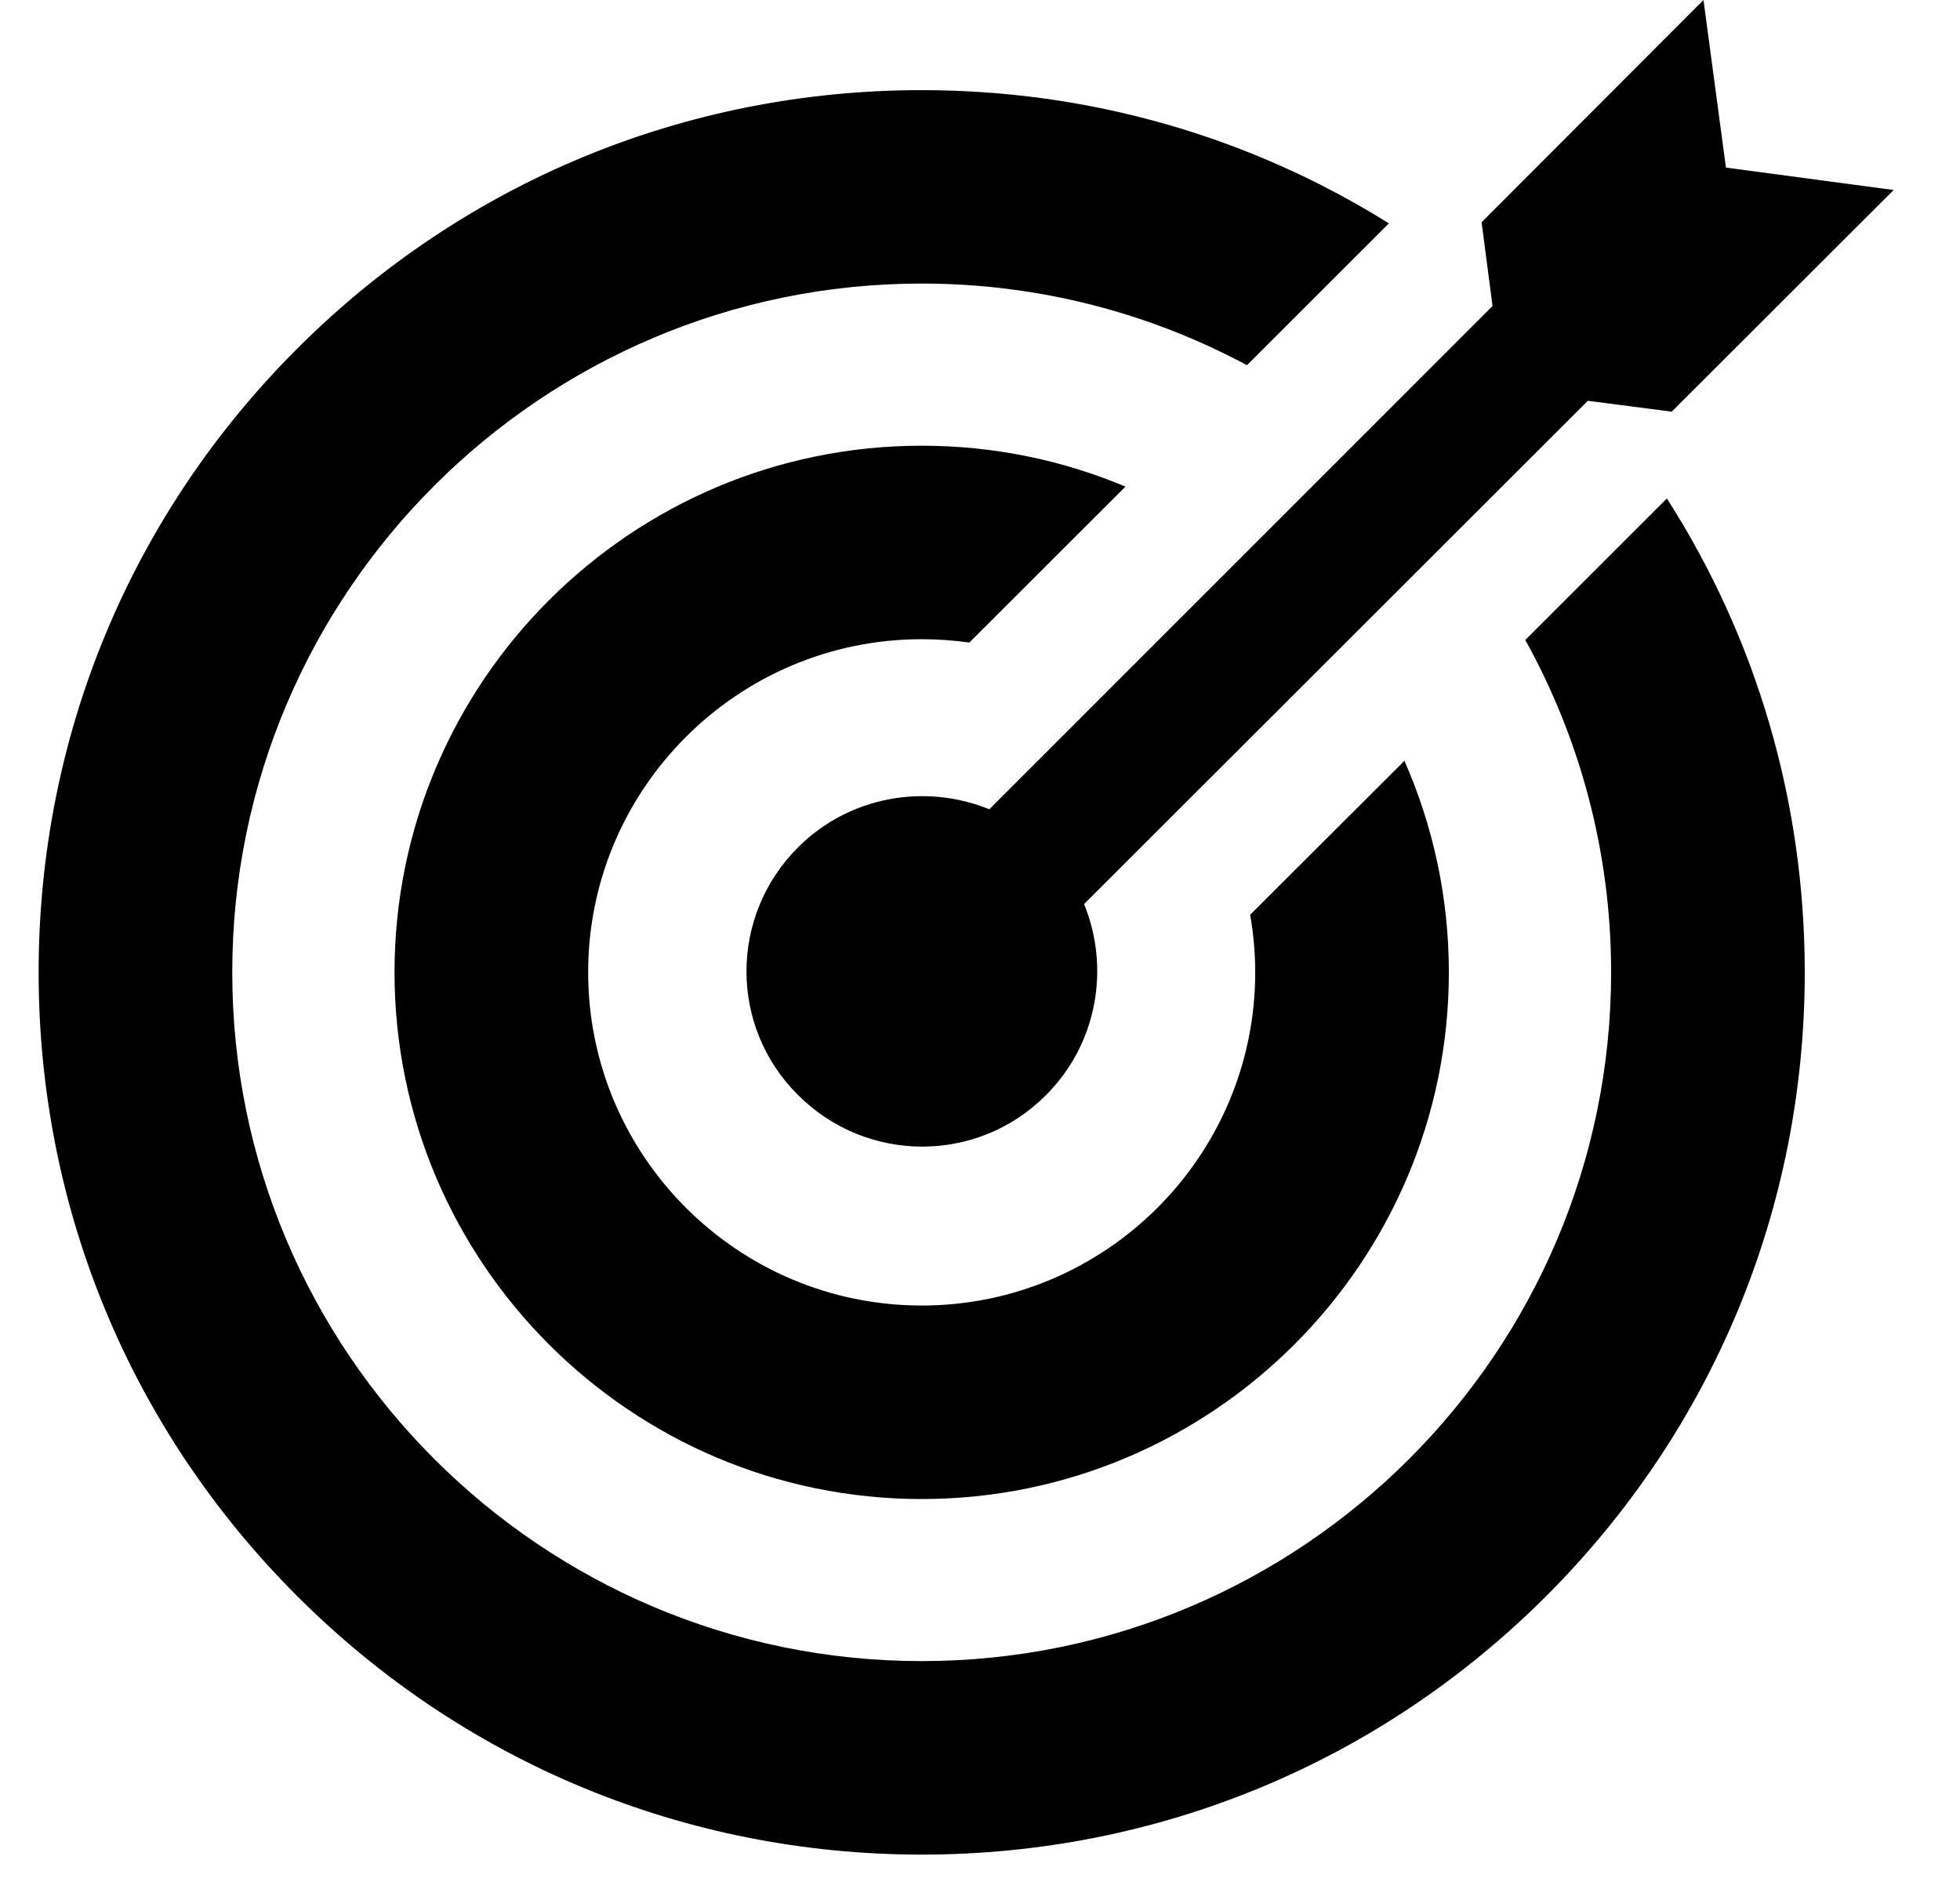
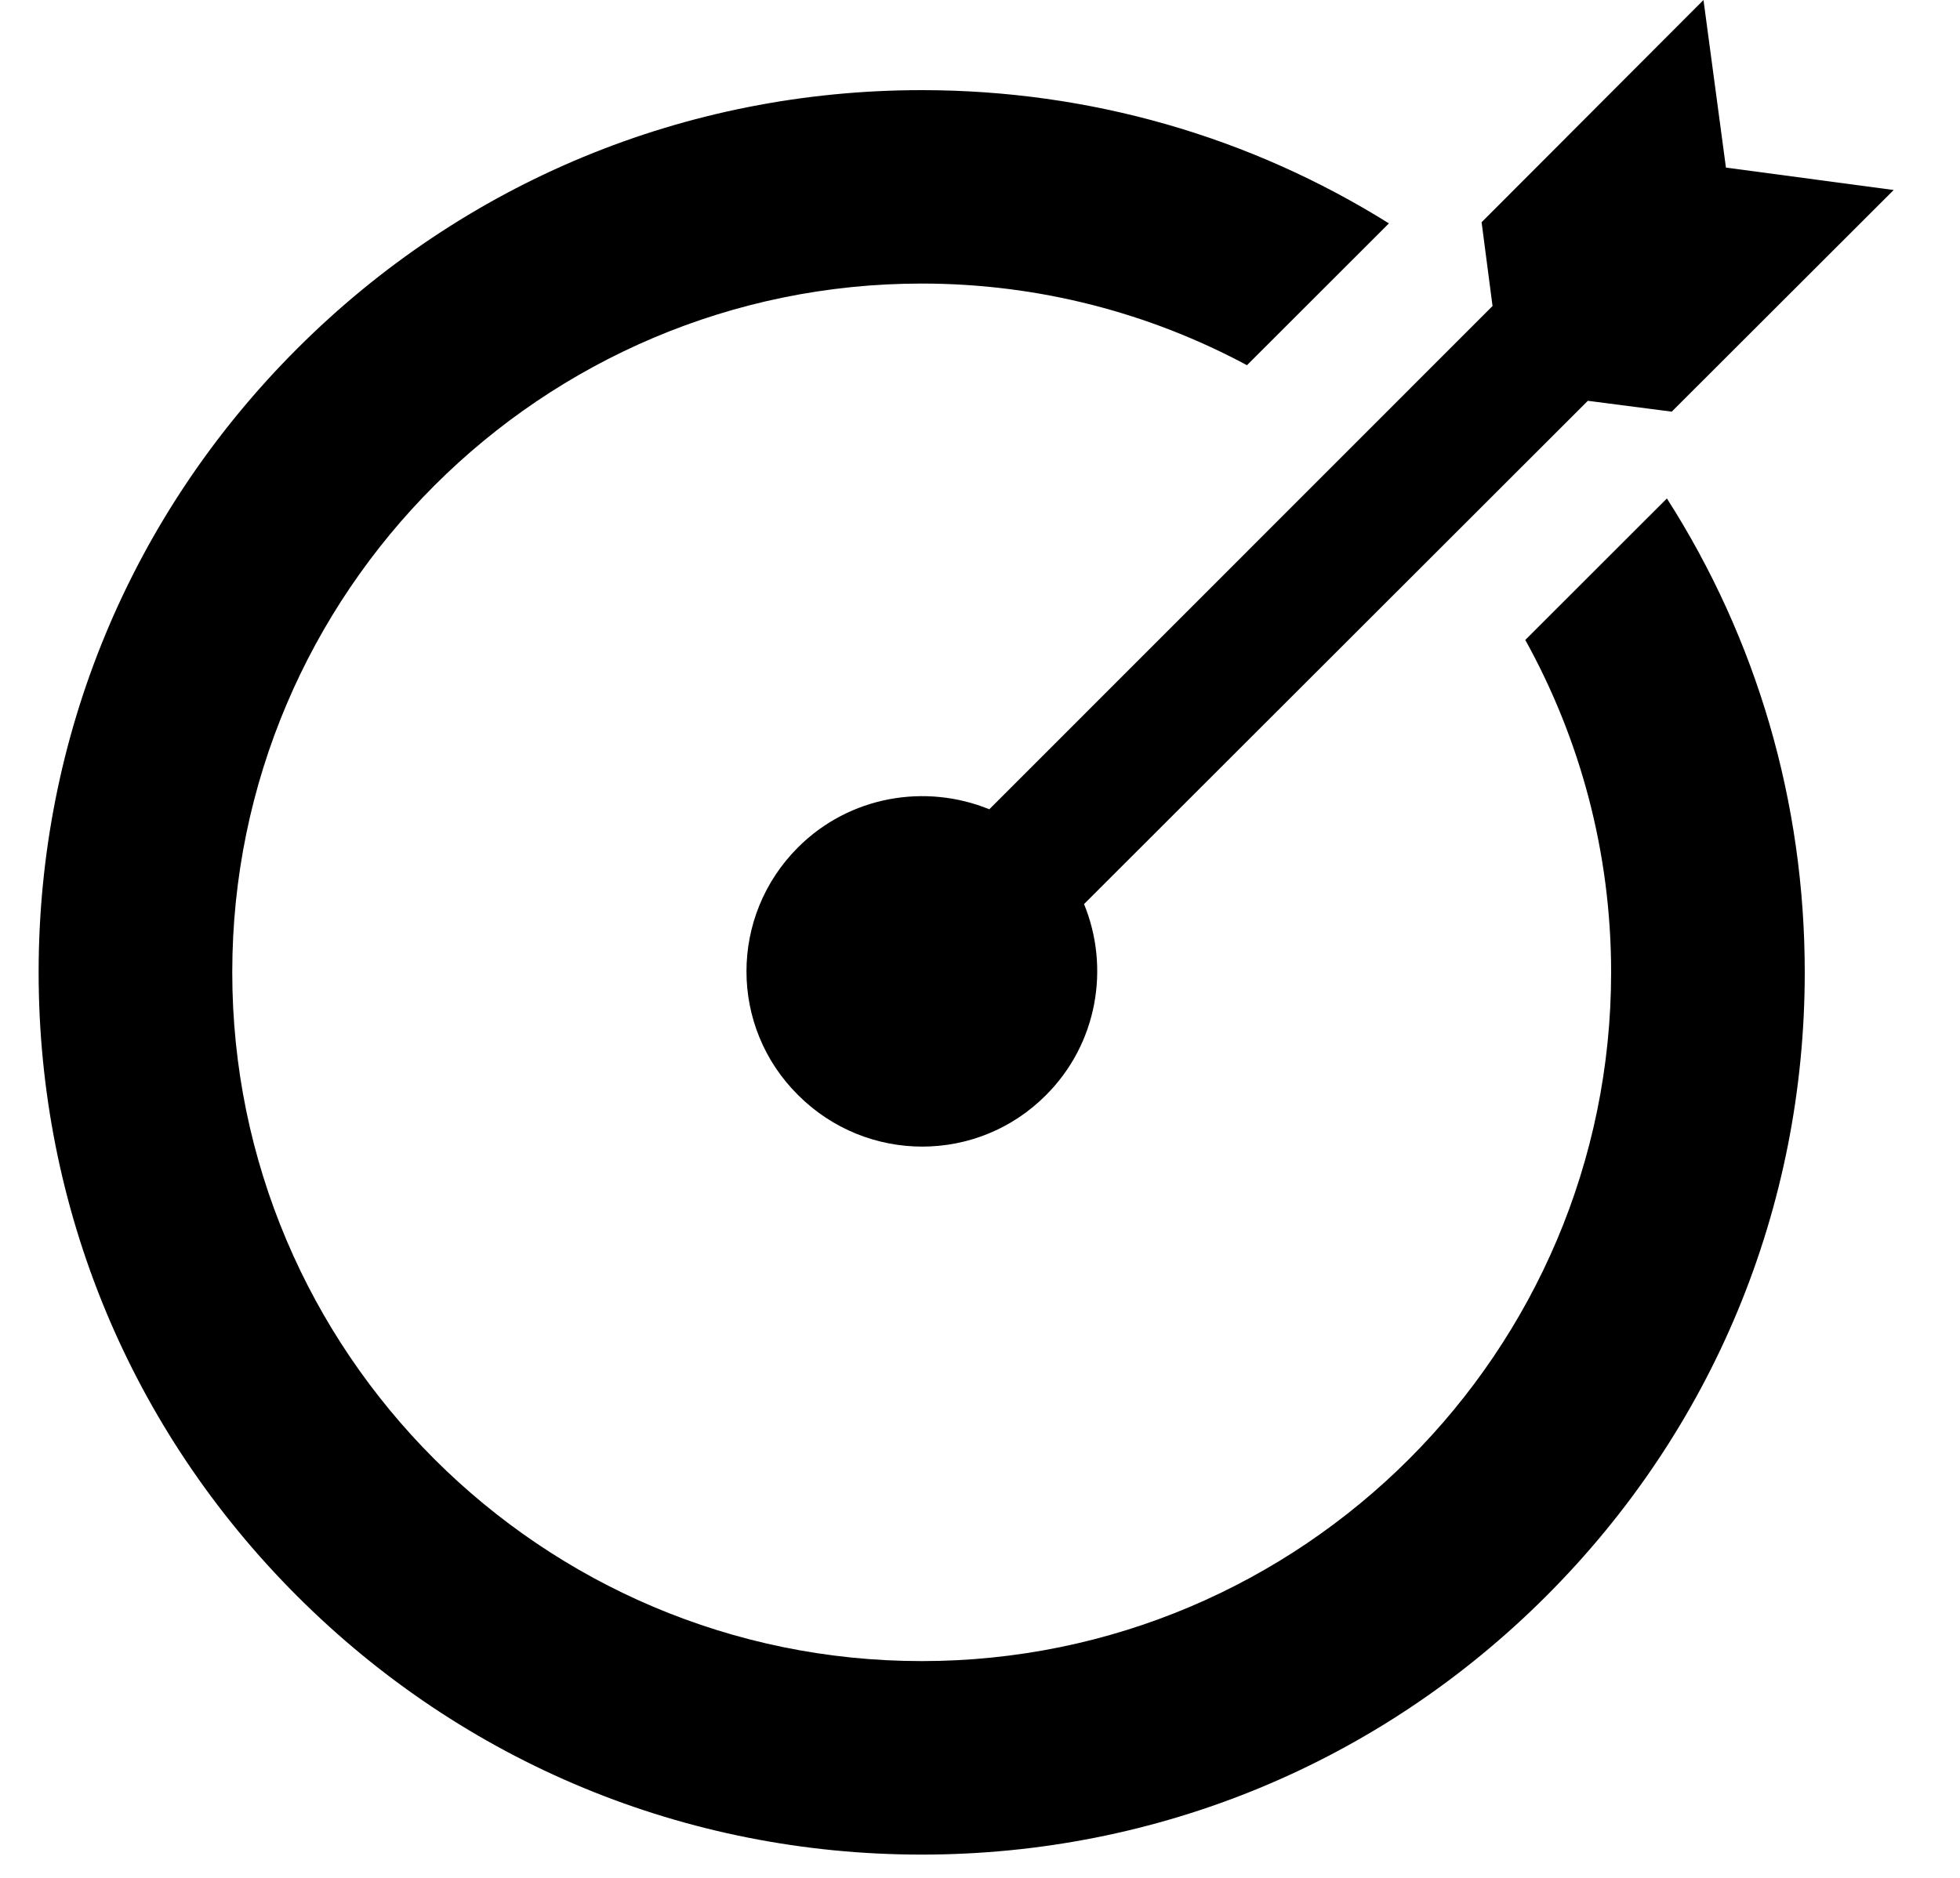
<svg xmlns="http://www.w3.org/2000/svg" width="24" height="23" viewBox="0 0 24 23" fill="none">
  <path d="M18.677 7.838C19.346 9.046 19.728 10.434 19.728 11.909C19.728 16.561 15.941 20.345 11.286 20.345C6.631 20.345 2.844 16.561 2.844 11.909C2.844 7.258 6.631 3.473 11.286 3.473C12.725 3.473 14.082 3.836 15.269 4.473L17.007 2.736C15.307 1.673 13.341 1.104 11.286 1.104C8.398 1.104 5.682 2.228 3.64 4.269C1.597 6.31 0.473 9.023 0.473 11.909C0.473 14.796 1.597 17.509 3.64 19.55C5.682 21.591 8.398 22.715 11.286 22.715C14.174 22.715 16.89 21.591 18.932 19.55C20.974 17.509 22.099 14.796 22.099 11.909C22.099 9.821 21.51 7.824 20.411 6.105L18.677 7.838Z" fill="black" />
  <path d="M12.114 9.912C11.335 9.594 10.404 9.747 9.772 10.378C8.93 11.219 8.93 12.577 9.772 13.412C10.614 14.254 11.973 14.254 12.809 13.412C13.44 12.781 13.593 11.85 13.274 11.073L19.443 4.909L20.47 5.042L23.188 2.327L21.134 2.053L20.859 0L18.142 2.722L18.276 3.748L12.114 9.912Z" fill="black" />
-   <path d="M15.308 11.204C15.349 11.437 15.37 11.673 15.37 11.909C15.37 14.159 13.538 15.99 11.286 15.99C9.034 15.99 7.202 14.159 7.202 11.909C7.202 9.659 9.034 7.829 11.286 7.829C11.484 7.829 11.679 7.843 11.869 7.87L13.781 5.96C13.013 5.637 12.17 5.459 11.286 5.459C7.727 5.459 4.831 8.352 4.831 11.909C4.831 15.466 7.727 18.36 11.286 18.36C14.845 18.36 17.741 15.466 17.741 11.909C17.741 10.988 17.546 10.111 17.197 9.318L15.308 11.204Z" fill="black" />
</svg>